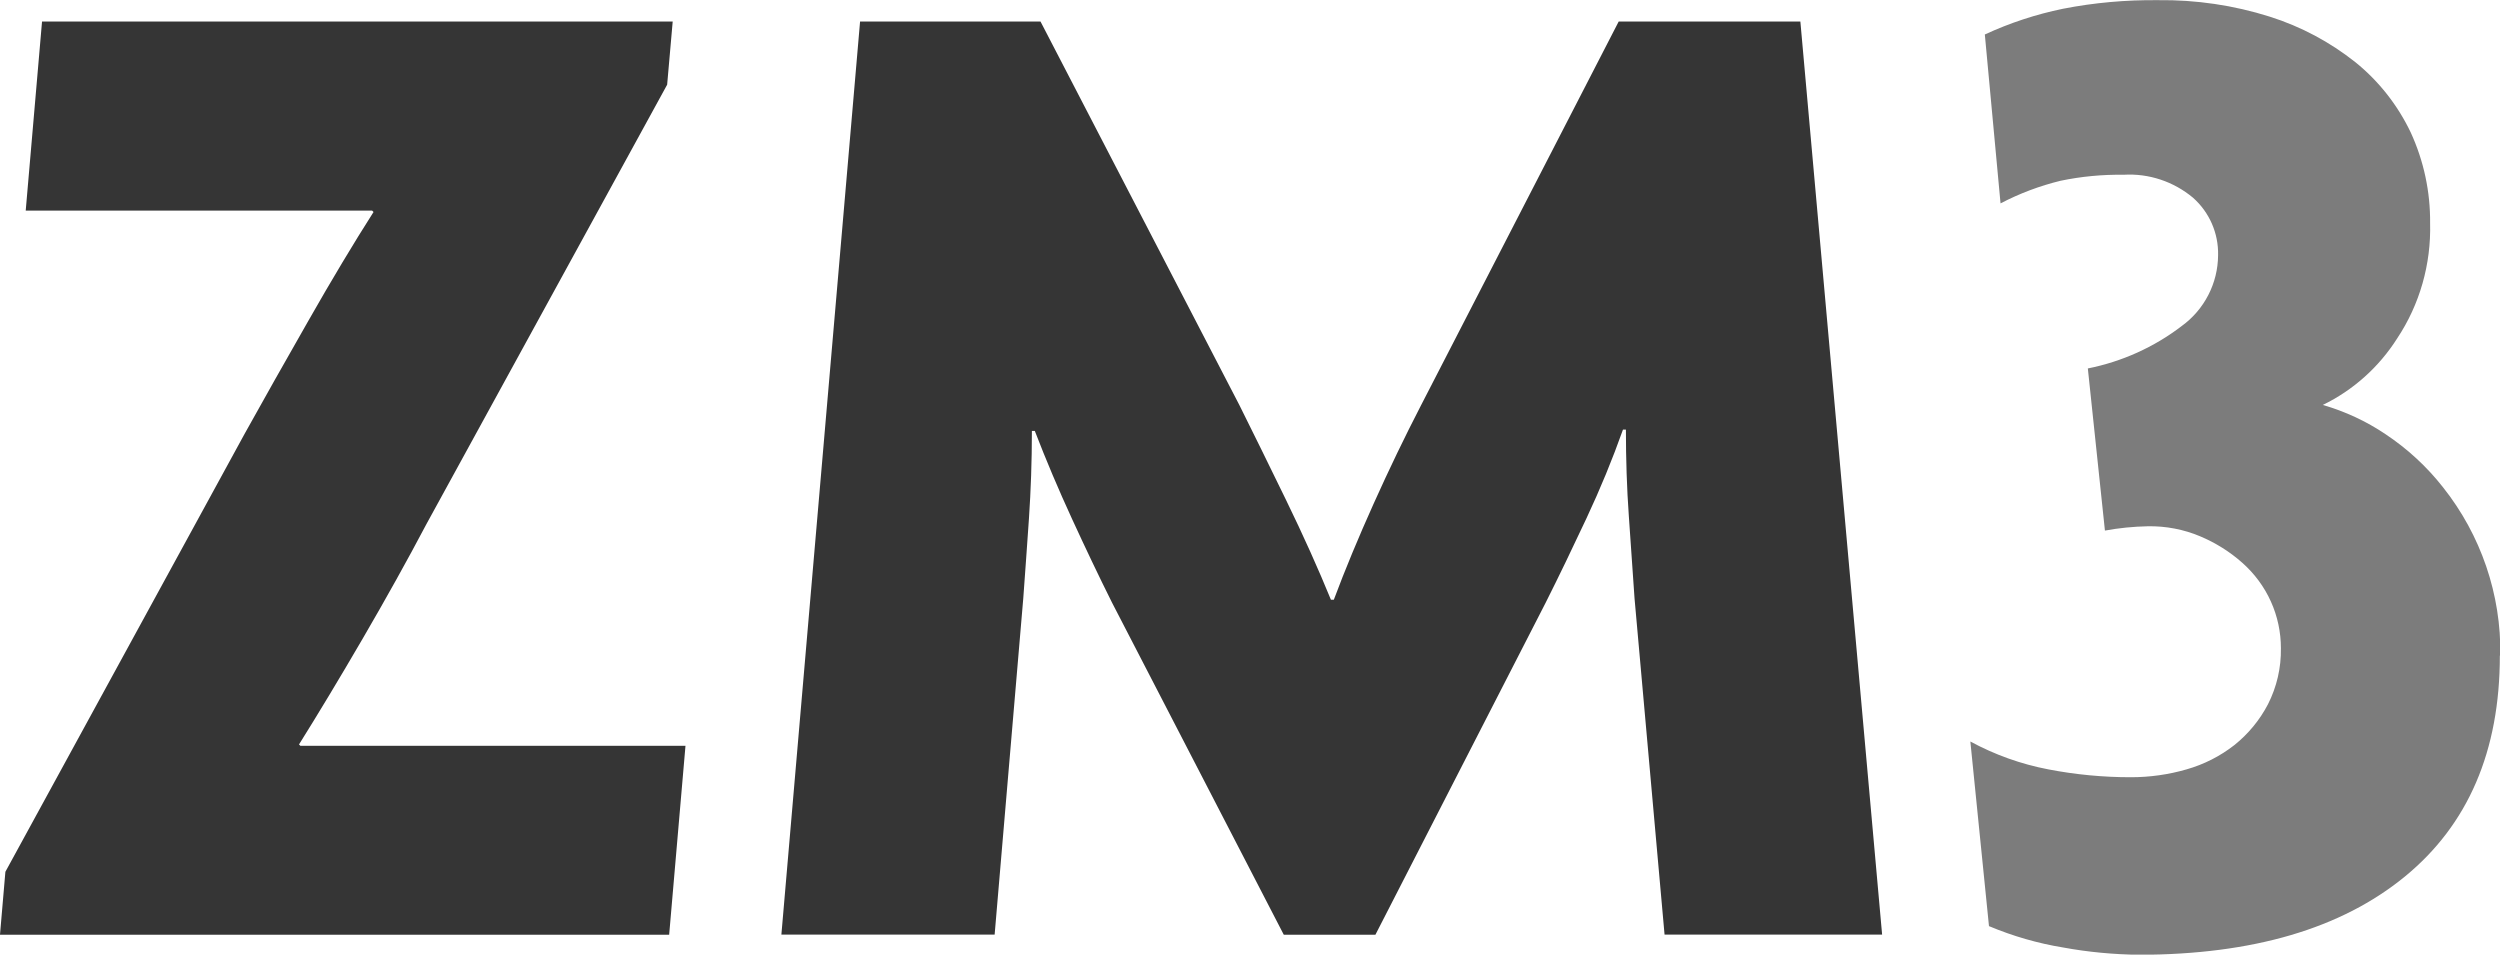
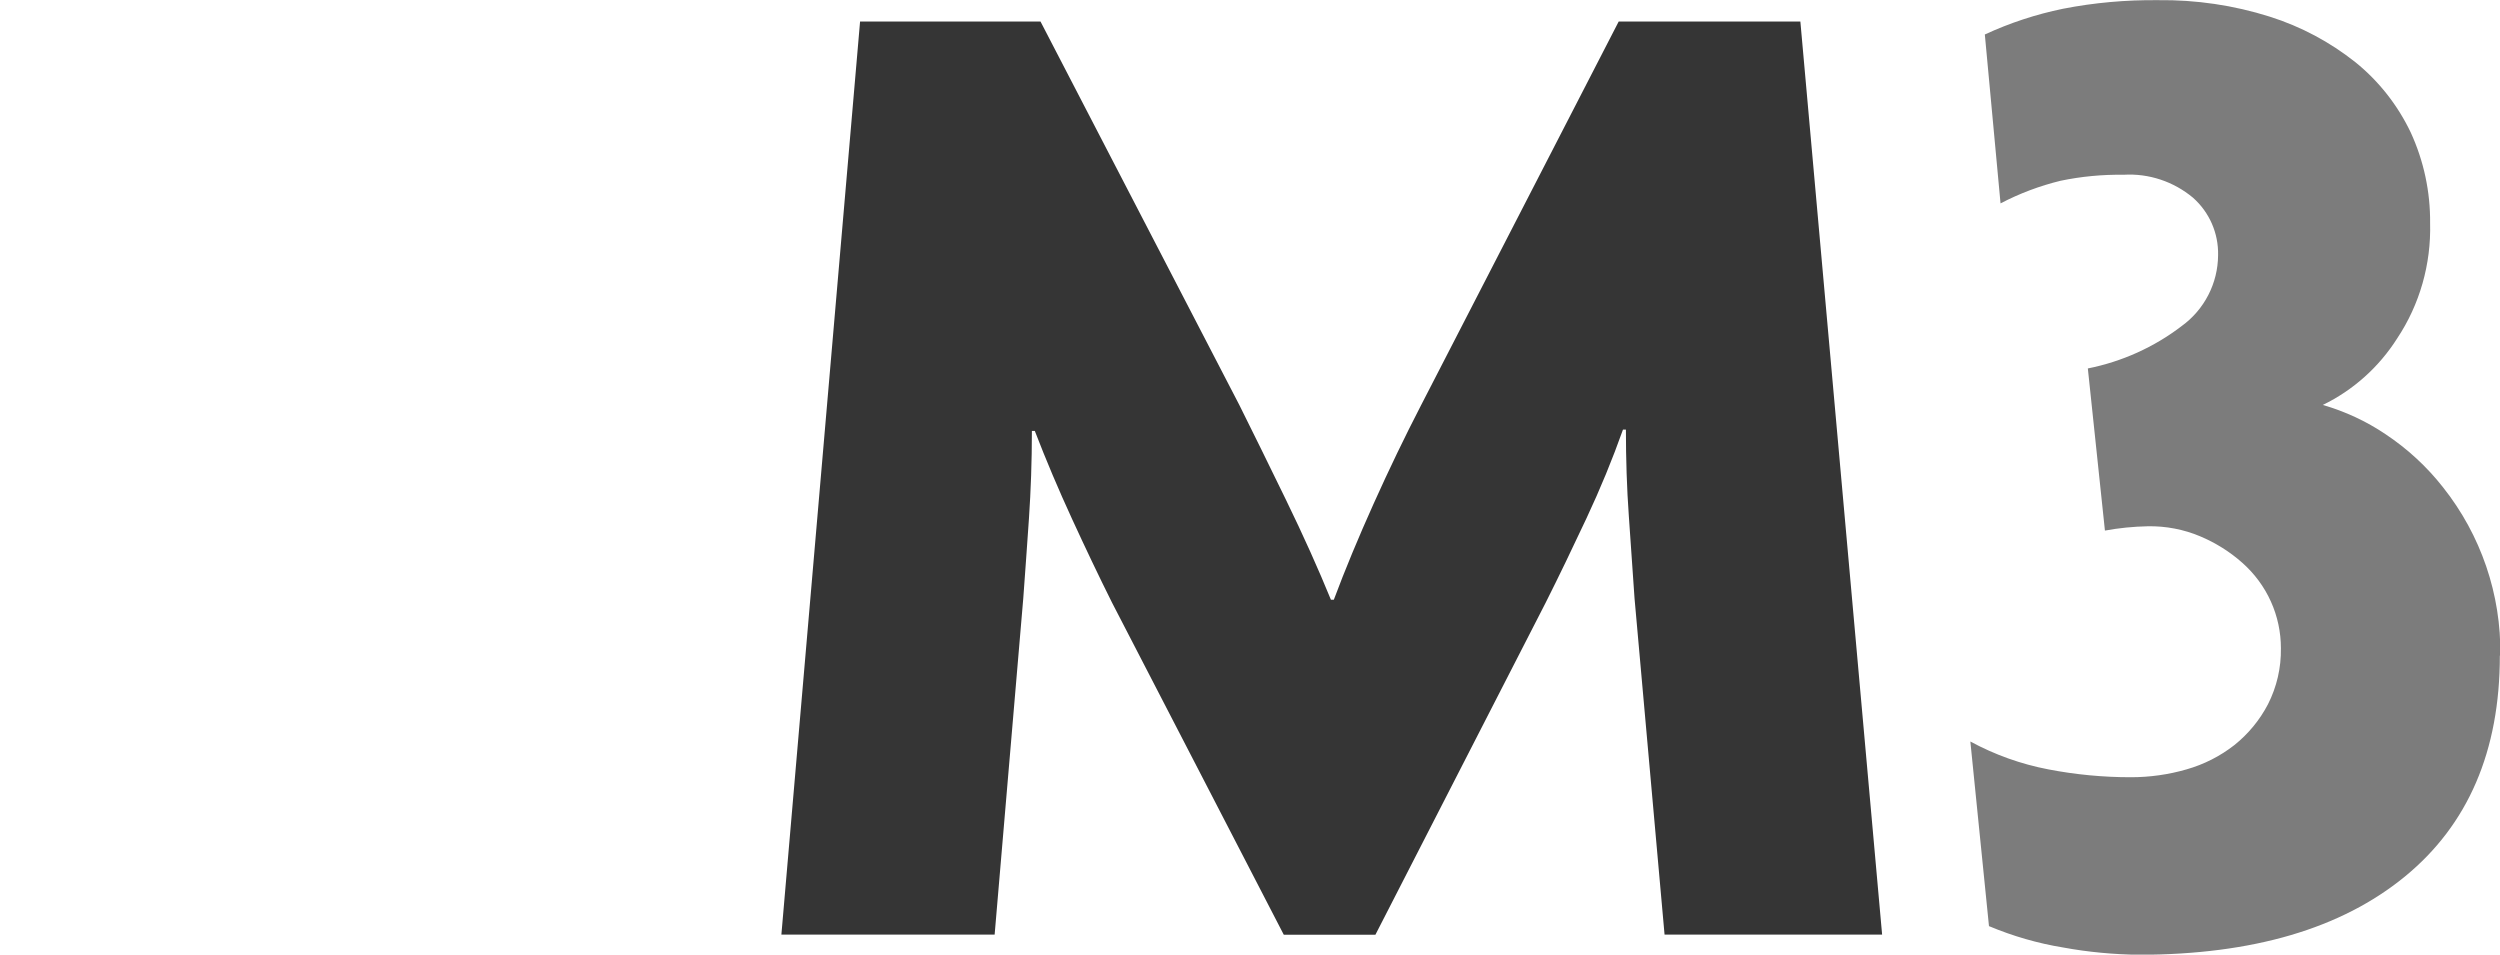
<svg xmlns="http://www.w3.org/2000/svg" viewBox="0 0 162.37 62">
-   <path d="m0 60.7.35-4.08 15.54-28.45c1.24-2.23 2.62-4.68 4.14-7.34 1.52-2.67 2.93-5.02 4.23-7.06l-.09-.09h-22.5l1.06-12.28h40.96l-.36 4.1-15.63 28.53c-1.24 2.35-2.62 4.83-4.14 7.44s-2.9 4.9-4.14 6.88l.09.09h25.01l-1.06 12.27h-43.46z" fill="#353535" />
  <path d="m162.36 42.58c0 6.2-2.06 10.99-6.18 14.36s-9.87 5.06-17.24 5.07c-1.65-.02-3.3-.17-4.93-.47-1.66-.27-3.28-.74-4.83-1.39l-1.21-11.99c1.59.86 3.29 1.47 5.07 1.81 1.76.34 3.55.51 5.35.51 1.23 0 2.45-.17 3.62-.51 1.13-.32 2.19-.86 3.11-1.58.9-.72 1.65-1.63 2.18-2.65.57-1.12.86-2.37.84-3.64 0-1.04-.22-2.08-.65-3.03-.43-.96-1.07-1.82-1.86-2.52-.81-.72-1.74-1.3-2.74-1.72-1.07-.45-2.23-.67-3.39-.65-.94.02-1.87.11-2.79.28l-1.11-10.53c2.21-.44 4.3-1.38 6.09-2.75 1.48-1.07 2.36-2.78 2.37-4.61.03-1.42-.56-2.78-1.63-3.73-1.26-1.05-2.87-1.59-4.51-1.49-1.37-.02-2.75.11-4.09.39-1.35.33-2.66.82-3.9 1.47l-1.02-10.97c1.62-.75 3.32-1.31 5.07-1.67 2.04-.4 4.11-.58 6.18-.56 2.46-.03 4.91.33 7.25 1.07 2.03.64 3.92 1.65 5.58 2.97 1.52 1.23 2.74 2.79 3.58 4.55.85 1.85 1.28 3.86 1.26 5.9.07 2.65-.67 5.27-2.14 7.48-1.18 1.86-2.85 3.36-4.83 4.32 1.45.42 2.83 1.06 4.09 1.91 1.41.94 2.67 2.1 3.72 3.44 2.46 3.1 3.78 6.96 3.72 10.92z" fill="#7c7c7c" />
  <path d="m116.93 1.4h-11.8l-12.83 24.91c-1.06 2.05-2.08 4.17-3.07 6.37s-1.86 4.29-2.6 6.27h-.19c-.81-1.98-1.78-4.15-2.93-6.51s-2.15-4.4-3.02-6.14l-12.91-24.9h-11.72l-5.11 59.3h13.85l1.86-21.84c.12-1.67.25-3.41.37-5.2s.19-3.68.19-5.67h.19c.74 1.92 1.55 3.83 2.42 5.72s1.73 3.7 2.6 5.44l11.15 21.56h5.95l11.06-21.57c.87-1.73 1.75-3.56 2.65-5.48s1.69-3.84 2.37-5.76h.19c0 1.92.06 3.8.19 5.62.13 1.83.25 3.61.37 5.34l1.95 21.84h14.13z" fill="#353535" />
</svg>